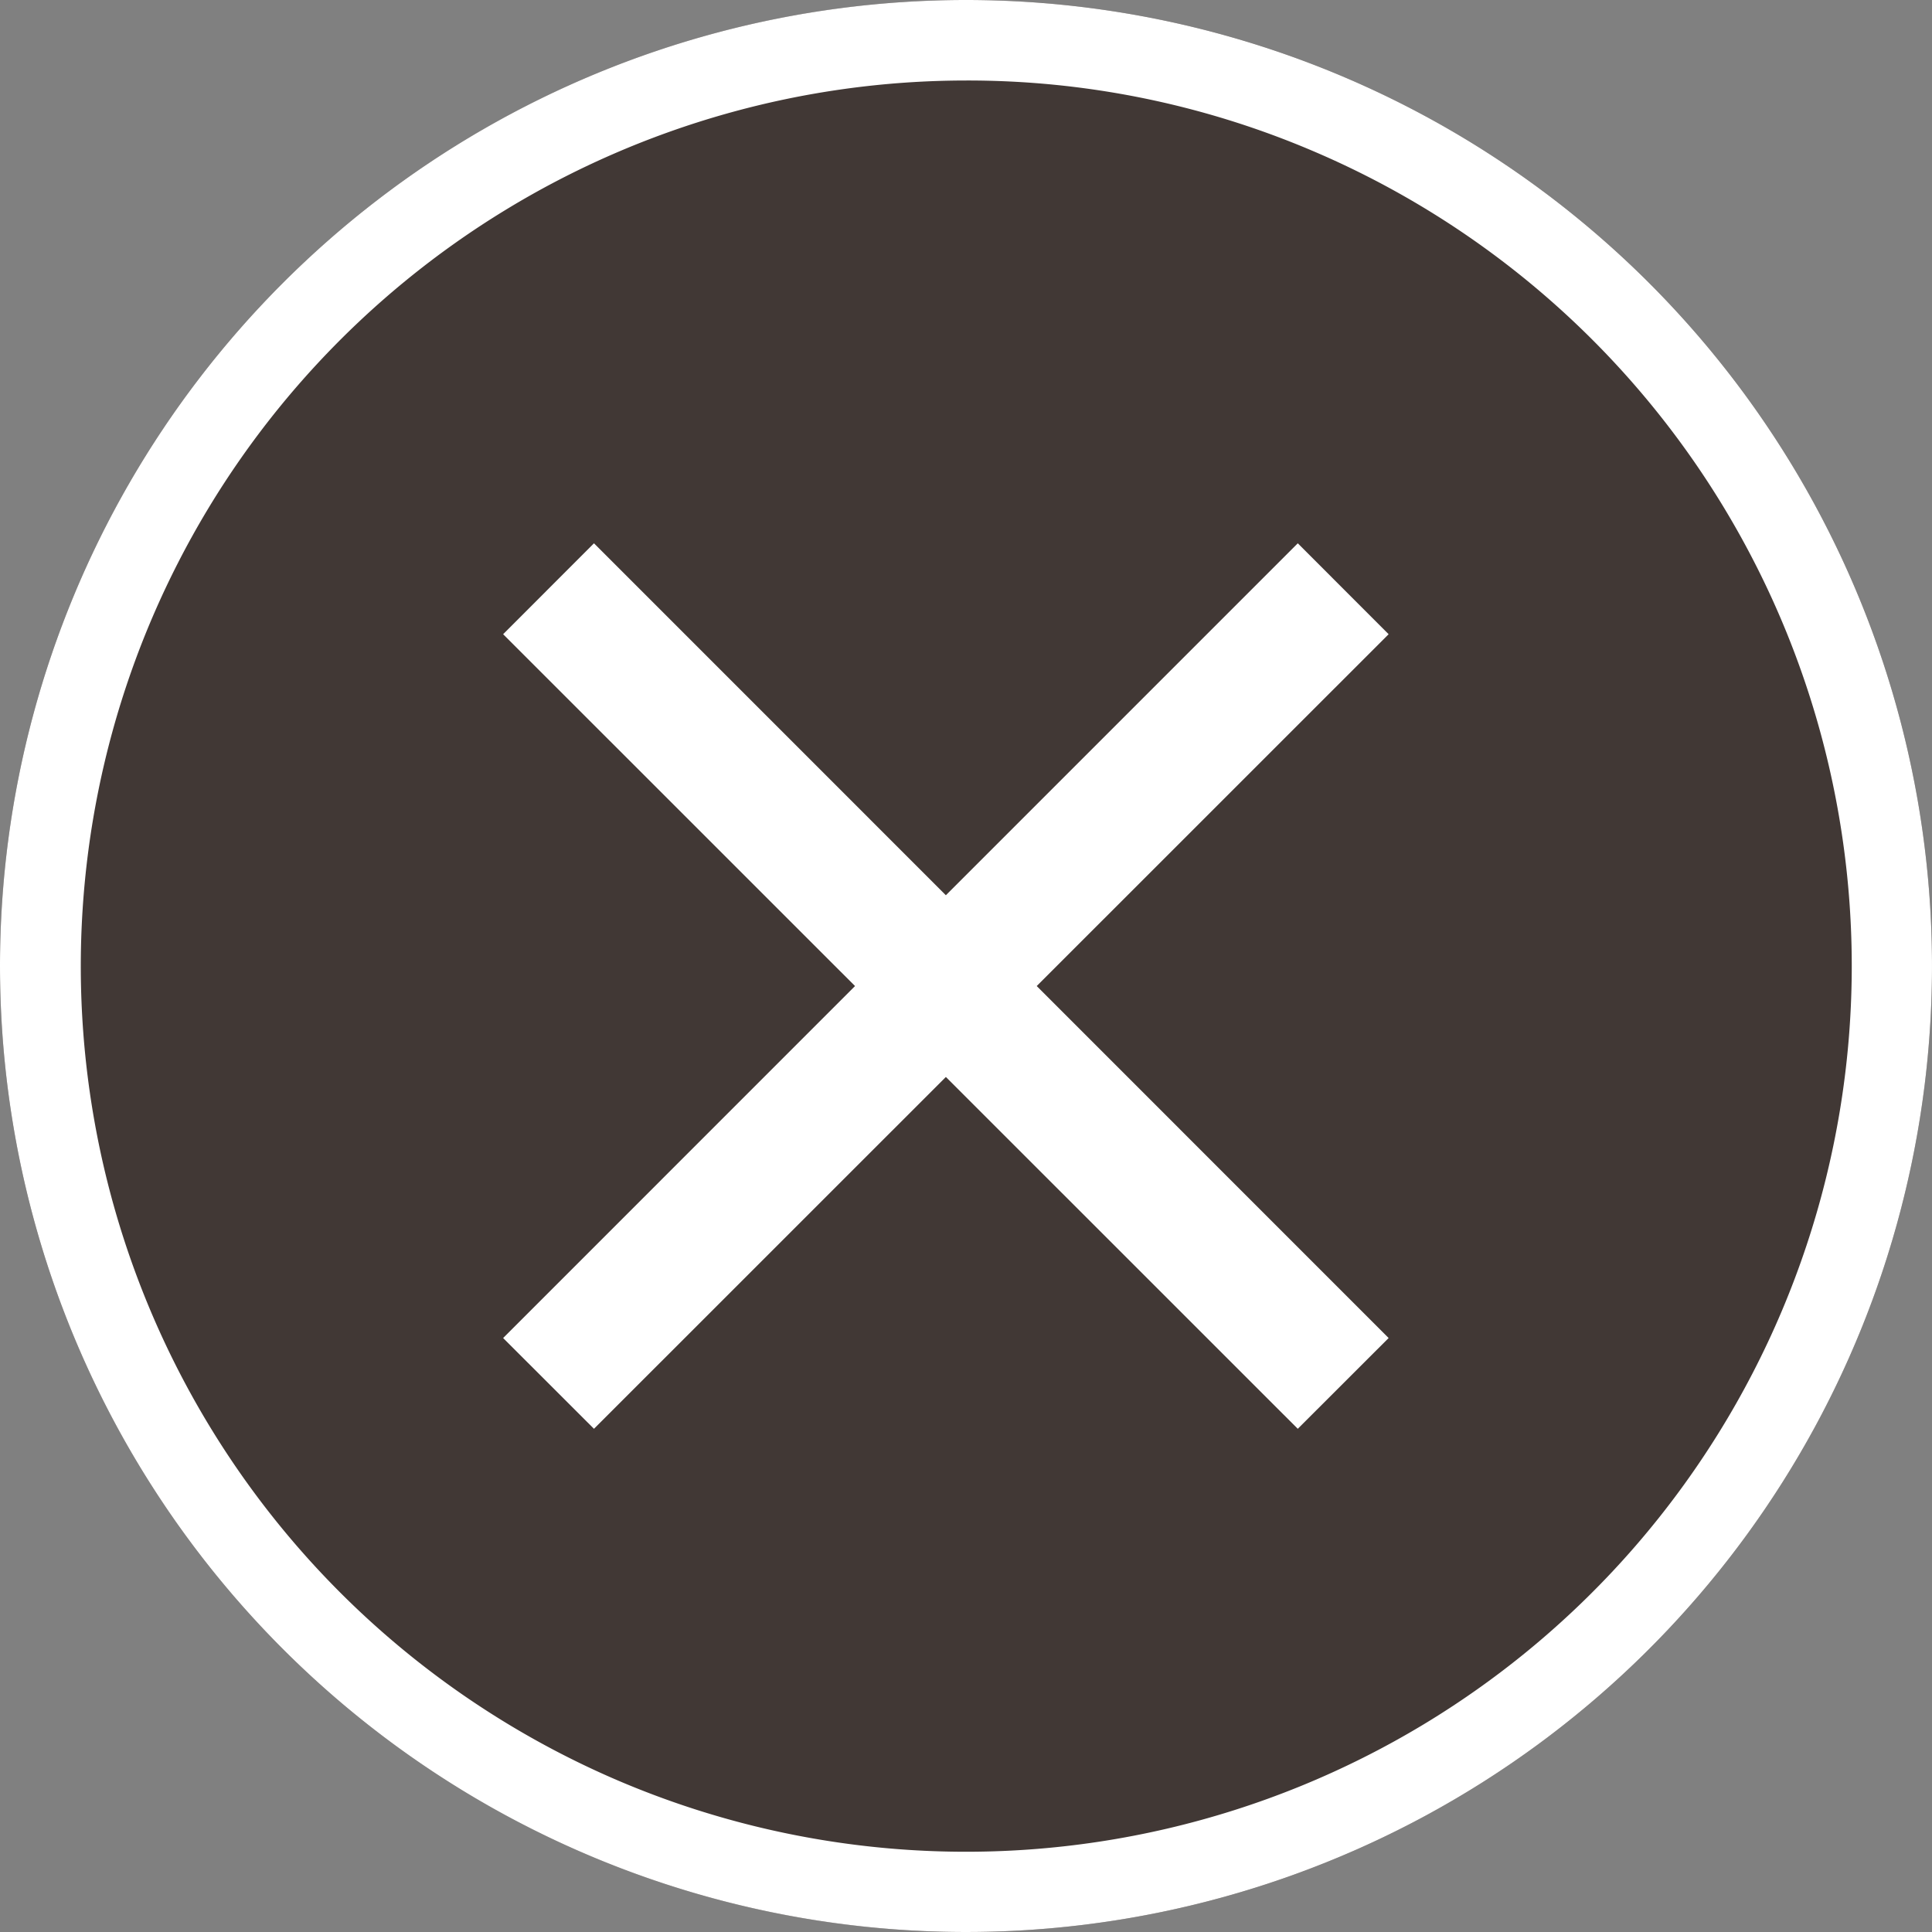
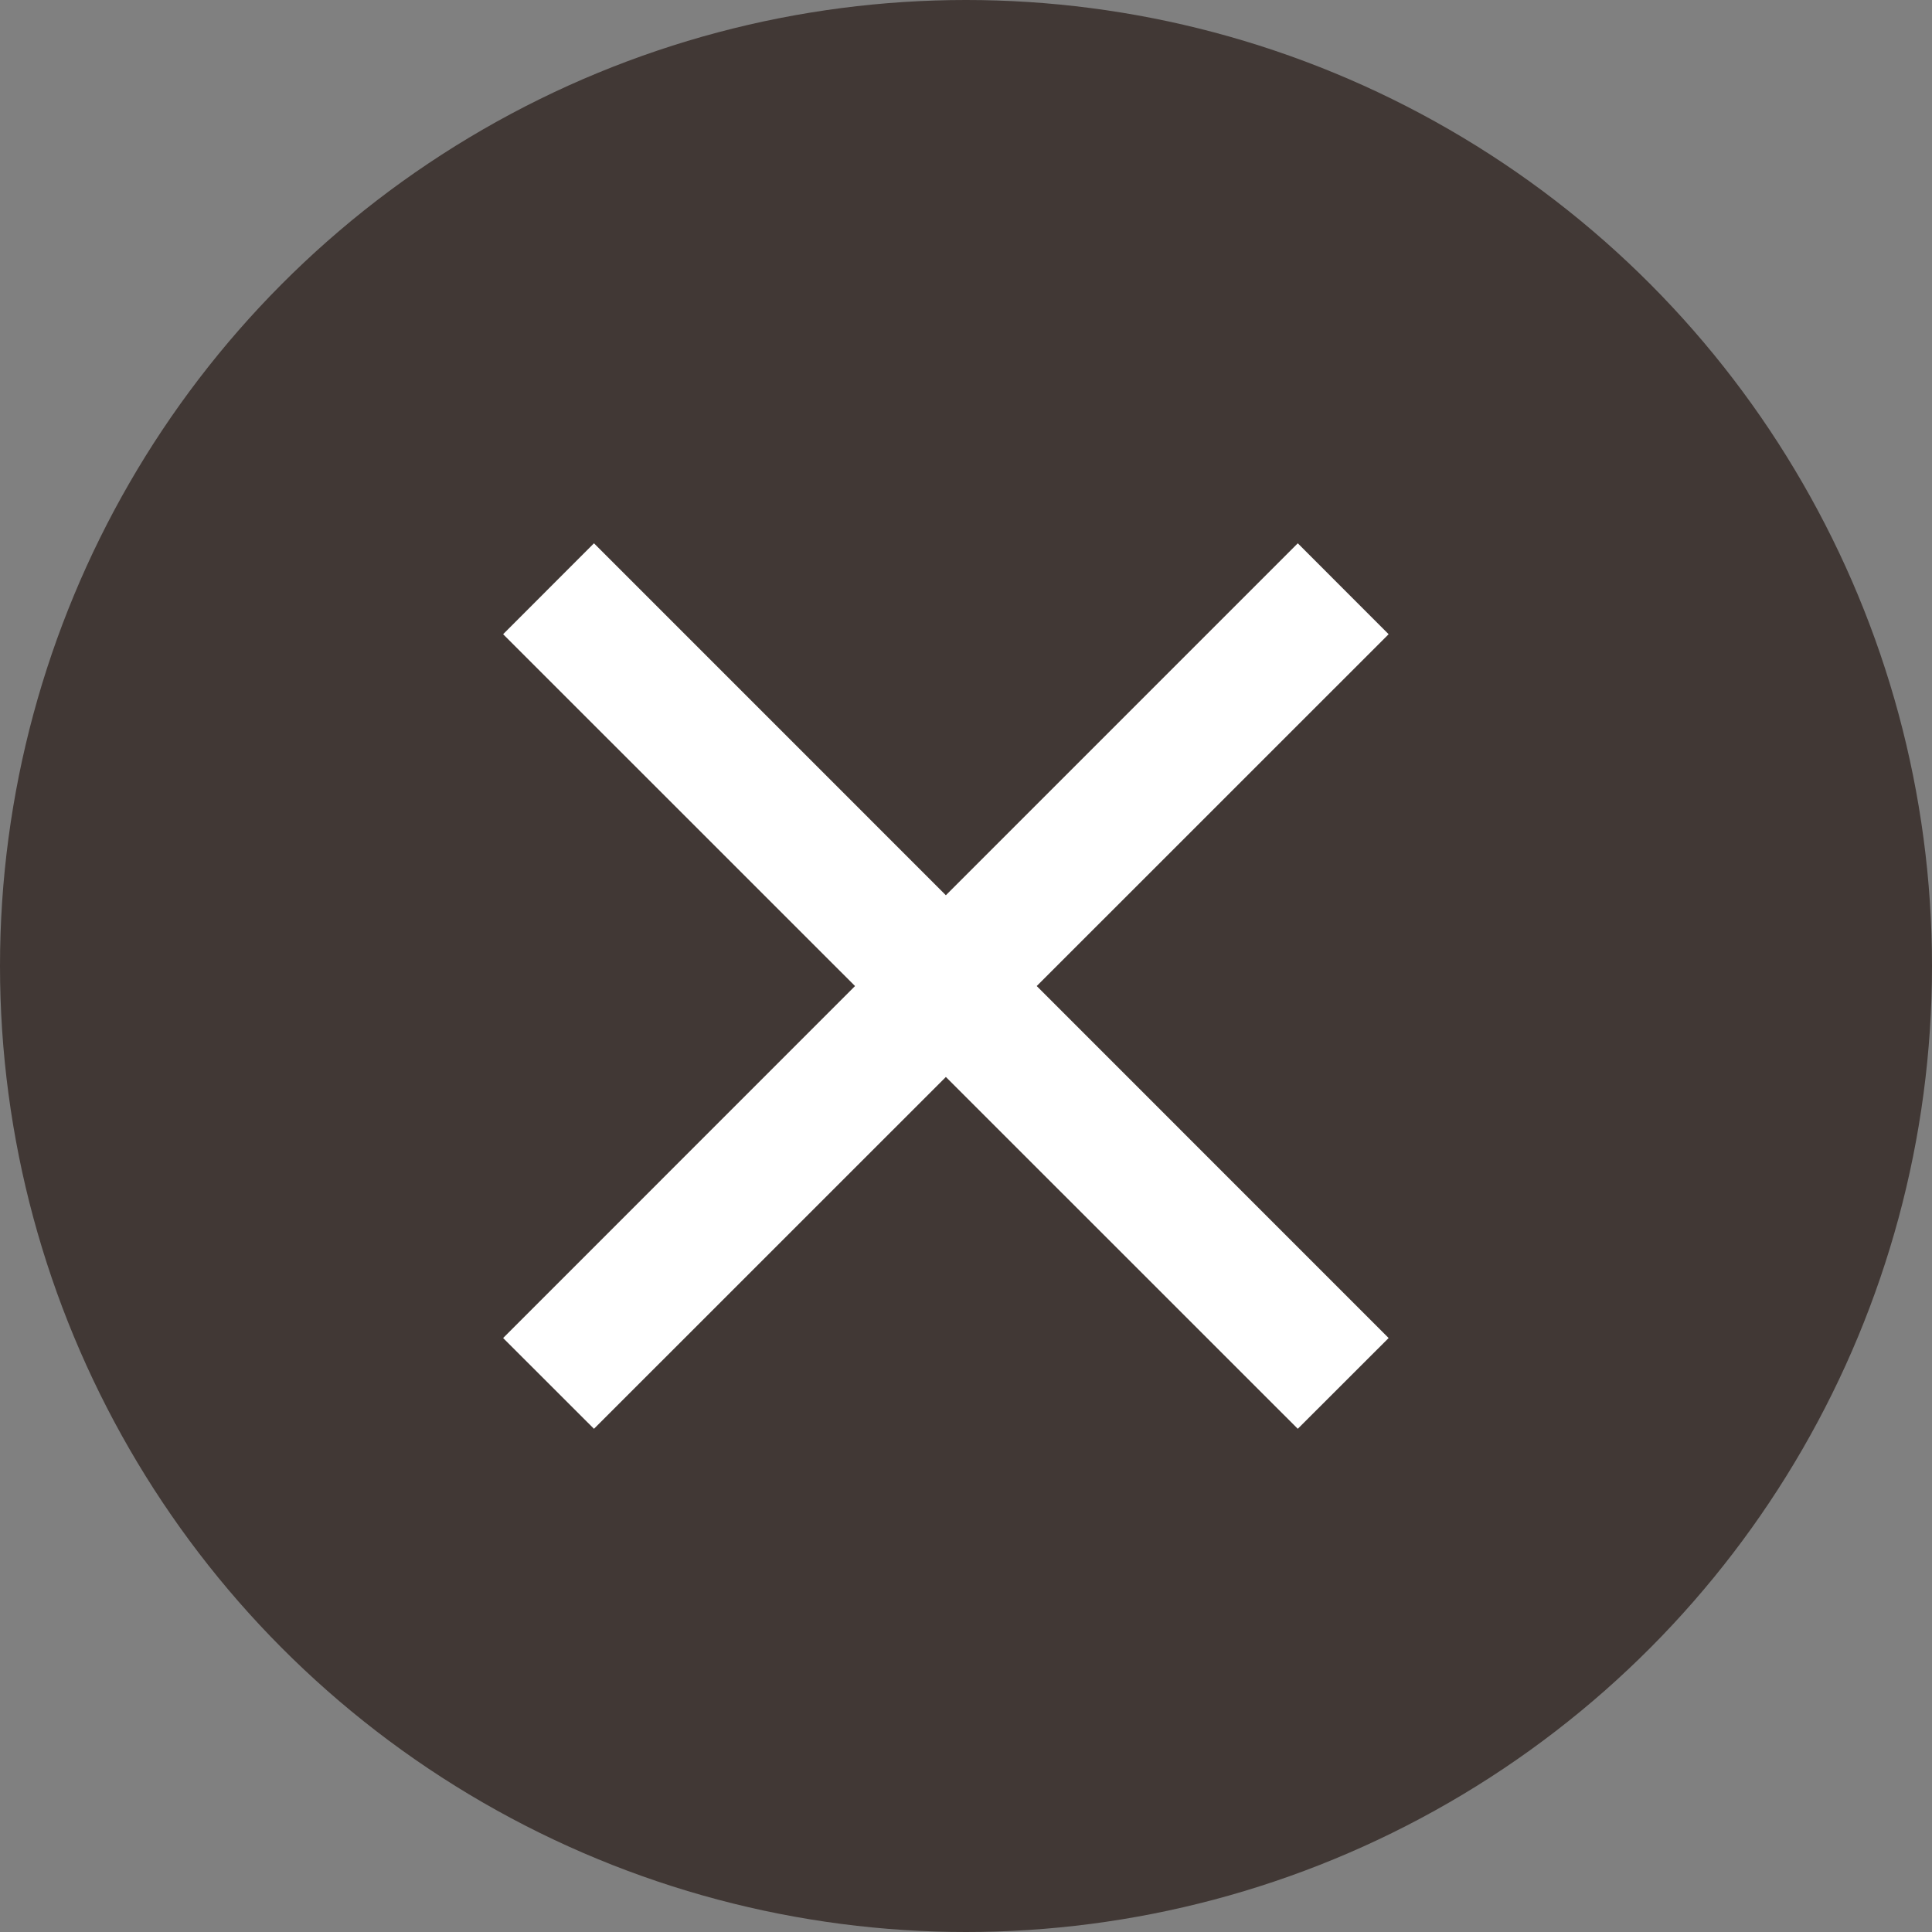
<svg xmlns="http://www.w3.org/2000/svg" viewBox="0 0 48 48">
  <rect x="0" y="0" width="48" height="48" fill="#808080" stroke="none" />
  <g transform="translate(11532 345)">
    <circle cx="24" cy="24" r="24" transform="translate(-11532 -345)" fill="#413835" />
-     <path d="M24,2a22.006,22.006,0,0,0-8.563,42.272A22.006,22.006,0,0,0,32.563,3.728,21.86,21.86,0,0,0,24,2m0-2A24,24,0,1,1,0,24,24,24,0,0,1,24,0Z" transform="translate(-11532 -345)" fill="#fff" />
    <g transform="translate(-11519.5 -331.502)">
      <path d="M22,2.259,19.743,0,11,8.744,2.257,0,0,2.259,8.743,11,0,19.745,2.257,22,11,13.259,19.743,22,22,19.745,13.257,11Z" fill="#fff" />
    </g>
  </g>
</svg>